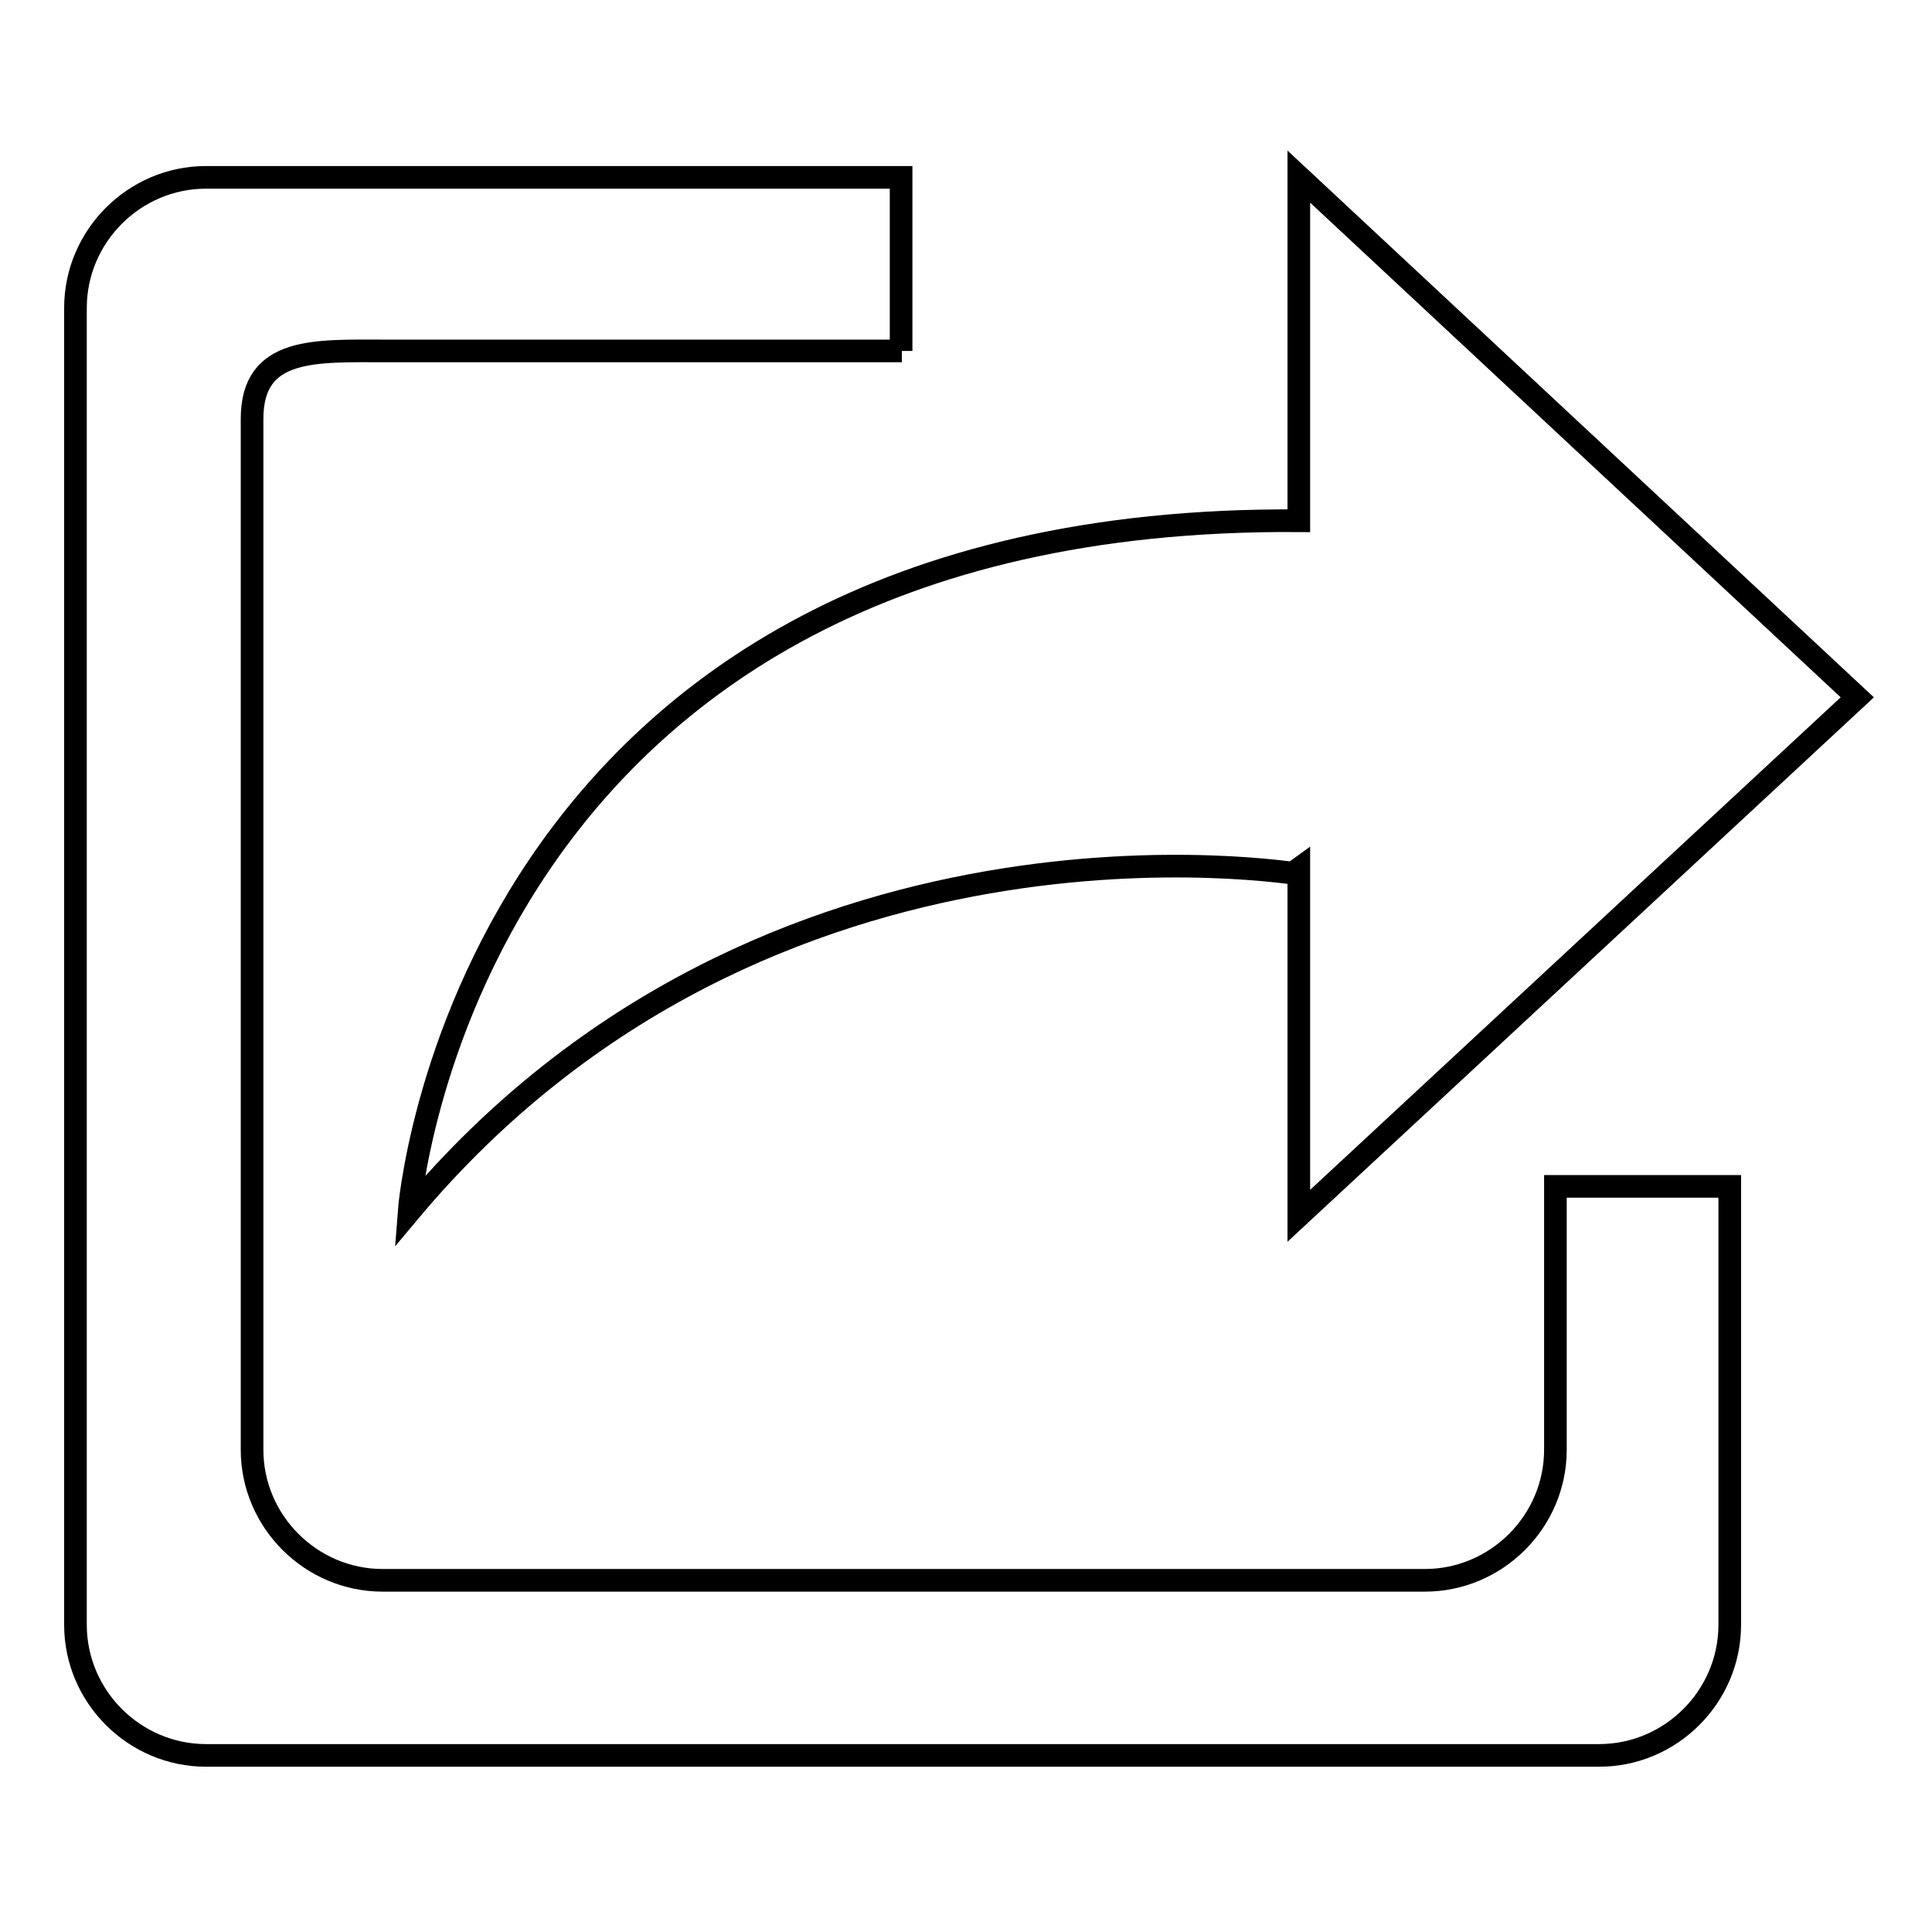
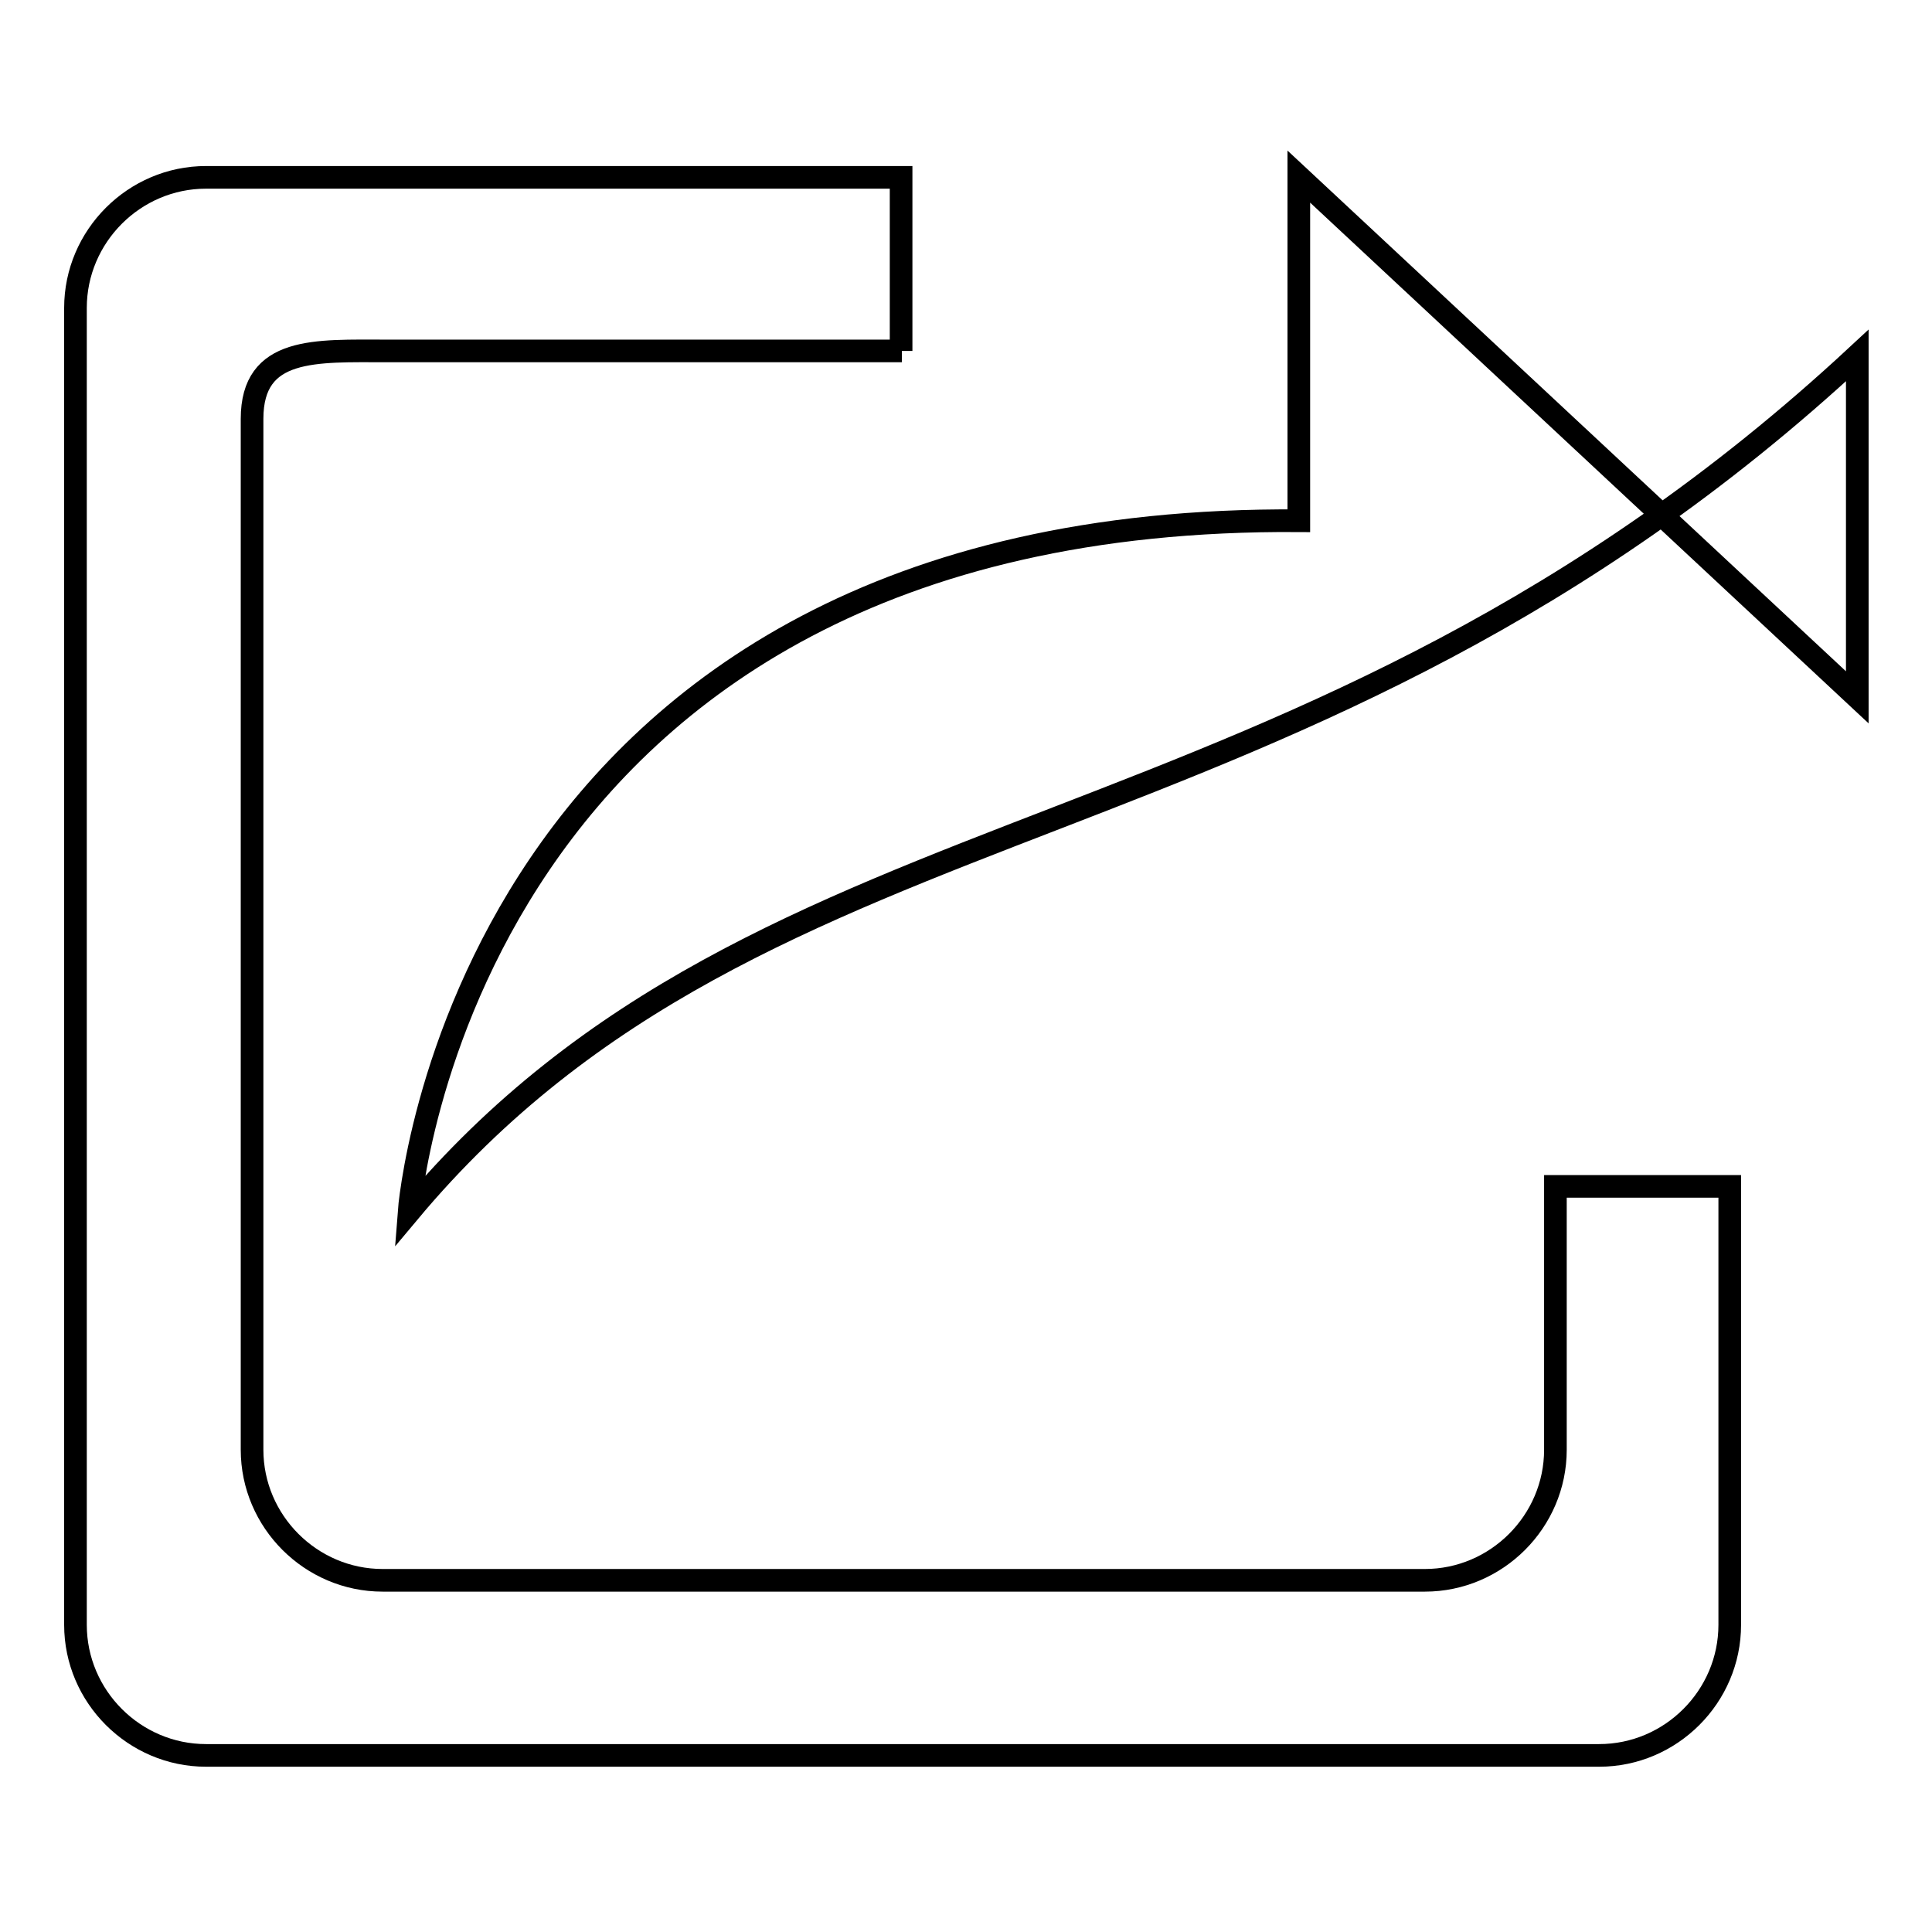
<svg xmlns="http://www.w3.org/2000/svg" version="1.1" x="0px" y="0px" viewBox="0 0 256 256" enable-background="new 0 0 256 256" xml:space="preserve">
  <g>
    <g>
-       <path stroke-width="3" fill-opacity="0" stroke="#000000" d="M119.5,46.5H51.3c-9.5,0-17.9-0.6-17.9,9v136.6c0,9.5,7.8,17.3,17.3,17.3h138.1c9.5,0,17.3-7.8,17.3-17.3v-34.9h23.1v58.1c0,9.5-7.8,17.3-17.3,17.3H27.3c-9.5,0-17.3-7.8-17.3-17.3V40.8c0-9.5,7.8-17.3,17.3-17.3h92.1V46.5L119.5,46.5z M54.2,160.6c0,0,6.9-92.4,117.9-91.6V23.4l74,69l-74,68.7v-45.3C172,115.9,101.8,103.7,54.2,160.6L54.2,160.6z" />
+       <path stroke-width="3" fill-opacity="0" stroke="#000000" d="M119.5,46.5H51.3c-9.5,0-17.9-0.6-17.9,9v136.6c0,9.5,7.8,17.3,17.3,17.3h138.1c9.5,0,17.3-7.8,17.3-17.3v-34.9h23.1v58.1c0,9.5-7.8,17.3-17.3,17.3H27.3c-9.5,0-17.3-7.8-17.3-17.3V40.8c0-9.5,7.8-17.3,17.3-17.3h92.1V46.5L119.5,46.5z M54.2,160.6c0,0,6.9-92.4,117.9-91.6V23.4l74,69v-45.3C172,115.9,101.8,103.7,54.2,160.6L54.2,160.6z" />
    </g>
  </g>
</svg>